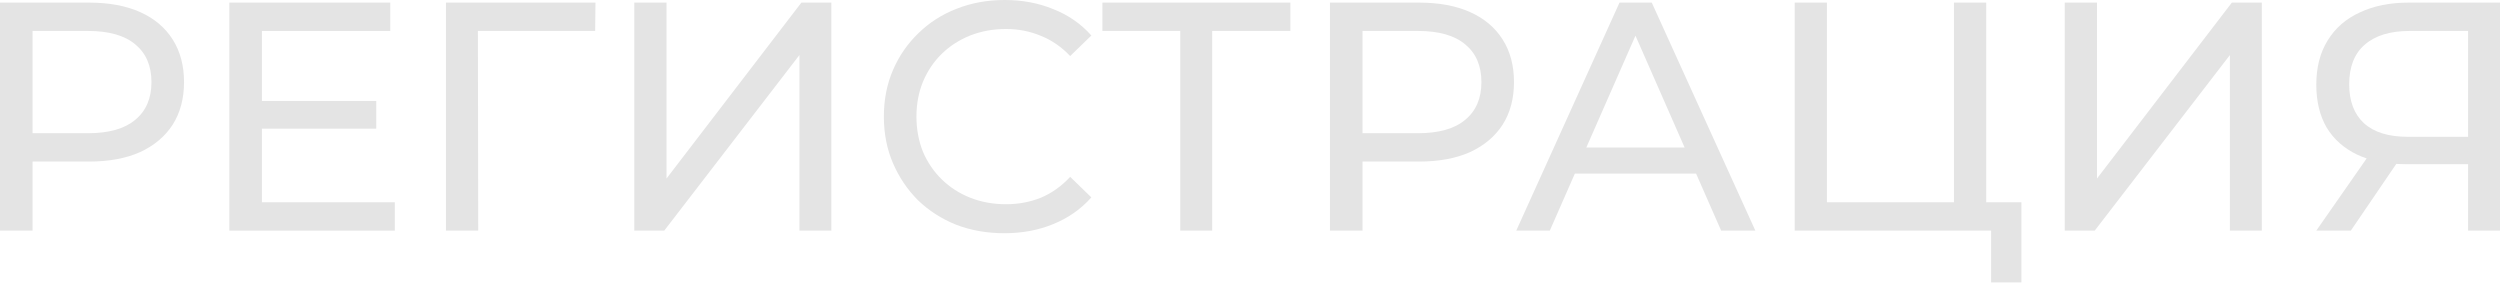
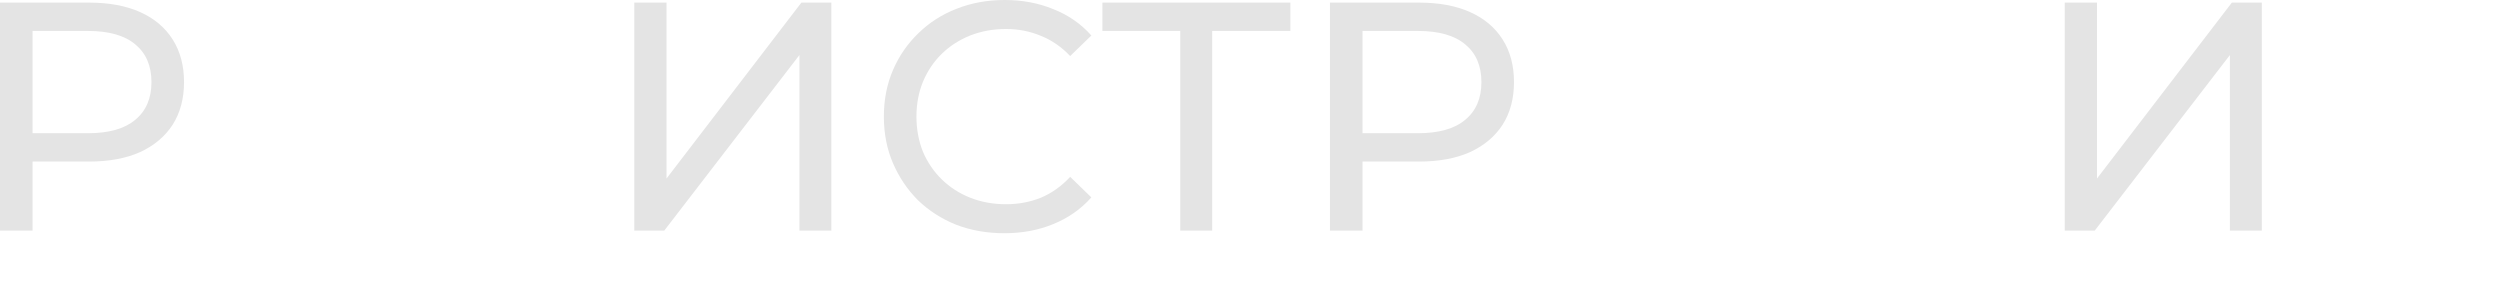
<svg xmlns="http://www.w3.org/2000/svg" width="384" height="44" viewBox="0 0 384 44" fill="none">
  <path d="M0 35.423V0.4H13.659C16.727 0.4 19.346 0.884 21.514 1.851C23.682 2.818 25.35 4.219 26.517 6.054C27.684 7.888 28.268 10.073 28.268 12.608C28.268 15.143 27.684 17.328 26.517 19.162C25.35 20.963 23.682 22.364 21.514 23.365C19.346 24.332 16.727 24.816 13.659 24.816H2.752L5.003 22.464V35.423H0ZM5.003 22.965L2.752 20.463H13.509C16.711 20.463 19.129 19.779 20.763 18.412C22.431 17.044 23.265 15.11 23.265 12.608C23.265 10.107 22.431 8.172 20.763 6.804C19.129 5.437 16.711 4.753 13.509 4.753H2.752L5.003 2.251V22.965Z" fill="#E4E4E4" />
-   <path d="M39.781 15.51H57.792V19.763H39.781V15.51ZM40.231 31.07H60.644V35.423H35.228V0.4H59.944V4.753H40.231V31.07Z" fill="#E4E4E4" />
-   <path d="M68.501 35.423V0.4H91.466L91.416 4.753H72.203L73.404 3.502L73.454 35.423H68.501Z" fill="#E4E4E4" />
  <path d="M97.426 35.423V0.4H102.379V27.418L123.092 0.4H127.695V35.423H122.792V8.455L102.029 35.423H97.426Z" fill="#E4E4E4" />
  <path d="M154.274 35.823C151.606 35.823 149.138 35.389 146.87 34.522C144.635 33.621 142.684 32.371 141.016 30.77C139.381 29.135 138.097 27.234 137.163 25.066C136.229 22.898 135.762 20.513 135.762 17.912C135.762 15.31 136.229 12.925 137.163 10.757C138.097 8.589 139.398 6.704 141.066 5.103C142.734 3.469 144.685 2.218 146.92 1.351C149.188 0.45 151.656 0 154.324 0C157.026 0 159.511 0.467 161.779 1.401C164.081 2.301 166.032 3.652 167.633 5.453L164.381 8.606C163.047 7.205 161.546 6.171 159.878 5.504C158.21 4.803 156.426 4.453 154.524 4.453C152.557 4.453 150.722 4.786 149.021 5.453C147.353 6.121 145.902 7.055 144.668 8.255C143.434 9.456 142.467 10.89 141.766 12.558C141.099 14.192 140.766 15.977 140.766 17.912C140.766 19.846 141.099 21.647 141.766 23.315C142.467 24.949 143.434 26.367 144.668 27.568C145.902 28.768 147.353 29.702 149.021 30.369C150.722 31.037 152.557 31.37 154.524 31.37C156.426 31.37 158.21 31.037 159.878 30.369C161.546 29.669 163.047 28.602 164.381 27.167L167.633 30.319C166.032 32.121 164.081 33.488 161.779 34.422C159.511 35.356 157.009 35.823 154.274 35.823Z" fill="#E4E4E4" />
  <path d="M181.29 35.423V3.452L182.54 4.753H169.332V0.4H198.2V4.753H184.992L186.193 3.452V35.423H181.29Z" fill="#E4E4E4" />
  <path d="M204.281 35.423V0.4H217.94C221.009 0.4 223.627 0.884 225.795 1.851C227.963 2.818 229.631 4.219 230.798 6.054C231.966 7.888 232.549 10.073 232.549 12.608C232.549 15.143 231.966 17.328 230.798 19.162C229.631 20.963 227.963 22.364 225.795 23.365C223.627 24.332 221.009 24.816 217.94 24.816H207.033L209.285 22.464V35.423H204.281ZM209.285 22.965L207.033 20.463H217.79C220.992 20.463 223.41 19.779 225.045 18.412C226.712 17.044 227.546 15.11 227.546 12.608C227.546 10.107 226.712 8.172 225.045 6.804C223.41 5.437 220.992 4.753 217.79 4.753H207.033L209.285 2.251V22.965Z" fill="#E4E4E4" />
-   <path d="M232.897 35.423L248.757 0.4H253.71L269.62 35.423H264.367L250.208 3.202H252.209L238.05 35.423H232.897ZM239.651 26.667L241.002 22.665H260.715L262.166 26.667H239.651Z" fill="#E4E4E4" />
-   <path d="M275.665 35.423V0.4H280.618V31.07H300.131V0.4H305.084V35.423H275.665ZM305.834 43.378V34.122L307.035 35.423H300.131V31.07H310.487V43.378H305.834Z" fill="#E4E4E4" />
  <path d="M317.147 35.423V0.4H322.1V27.418L342.813 0.4H347.416V35.423H342.513V8.455L321.75 35.423H317.147Z" fill="#E4E4E4" />
-   <path d="M379.098 35.423V24.015L380.399 25.216H369.442C366.607 25.216 364.156 24.733 362.088 23.765C360.053 22.798 358.485 21.414 357.385 19.613C356.317 17.778 355.784 15.577 355.784 13.008C355.784 10.34 356.367 8.072 357.535 6.204C358.702 4.303 360.353 2.869 362.488 1.901C364.623 0.901 367.107 0.4 369.943 0.4H384.002V35.423H379.098ZM355.784 35.423L364.439 23.015H369.542L361.087 35.423H355.784ZM379.098 22.414V3.302L380.399 4.753H370.143C367.141 4.753 364.839 5.453 363.238 6.854C361.637 8.222 360.837 10.257 360.837 12.958C360.837 15.527 361.587 17.511 363.088 18.912C364.623 20.313 366.874 21.014 369.843 21.014H380.399L379.098 22.414Z" fill="#E4E4E4" />
</svg>